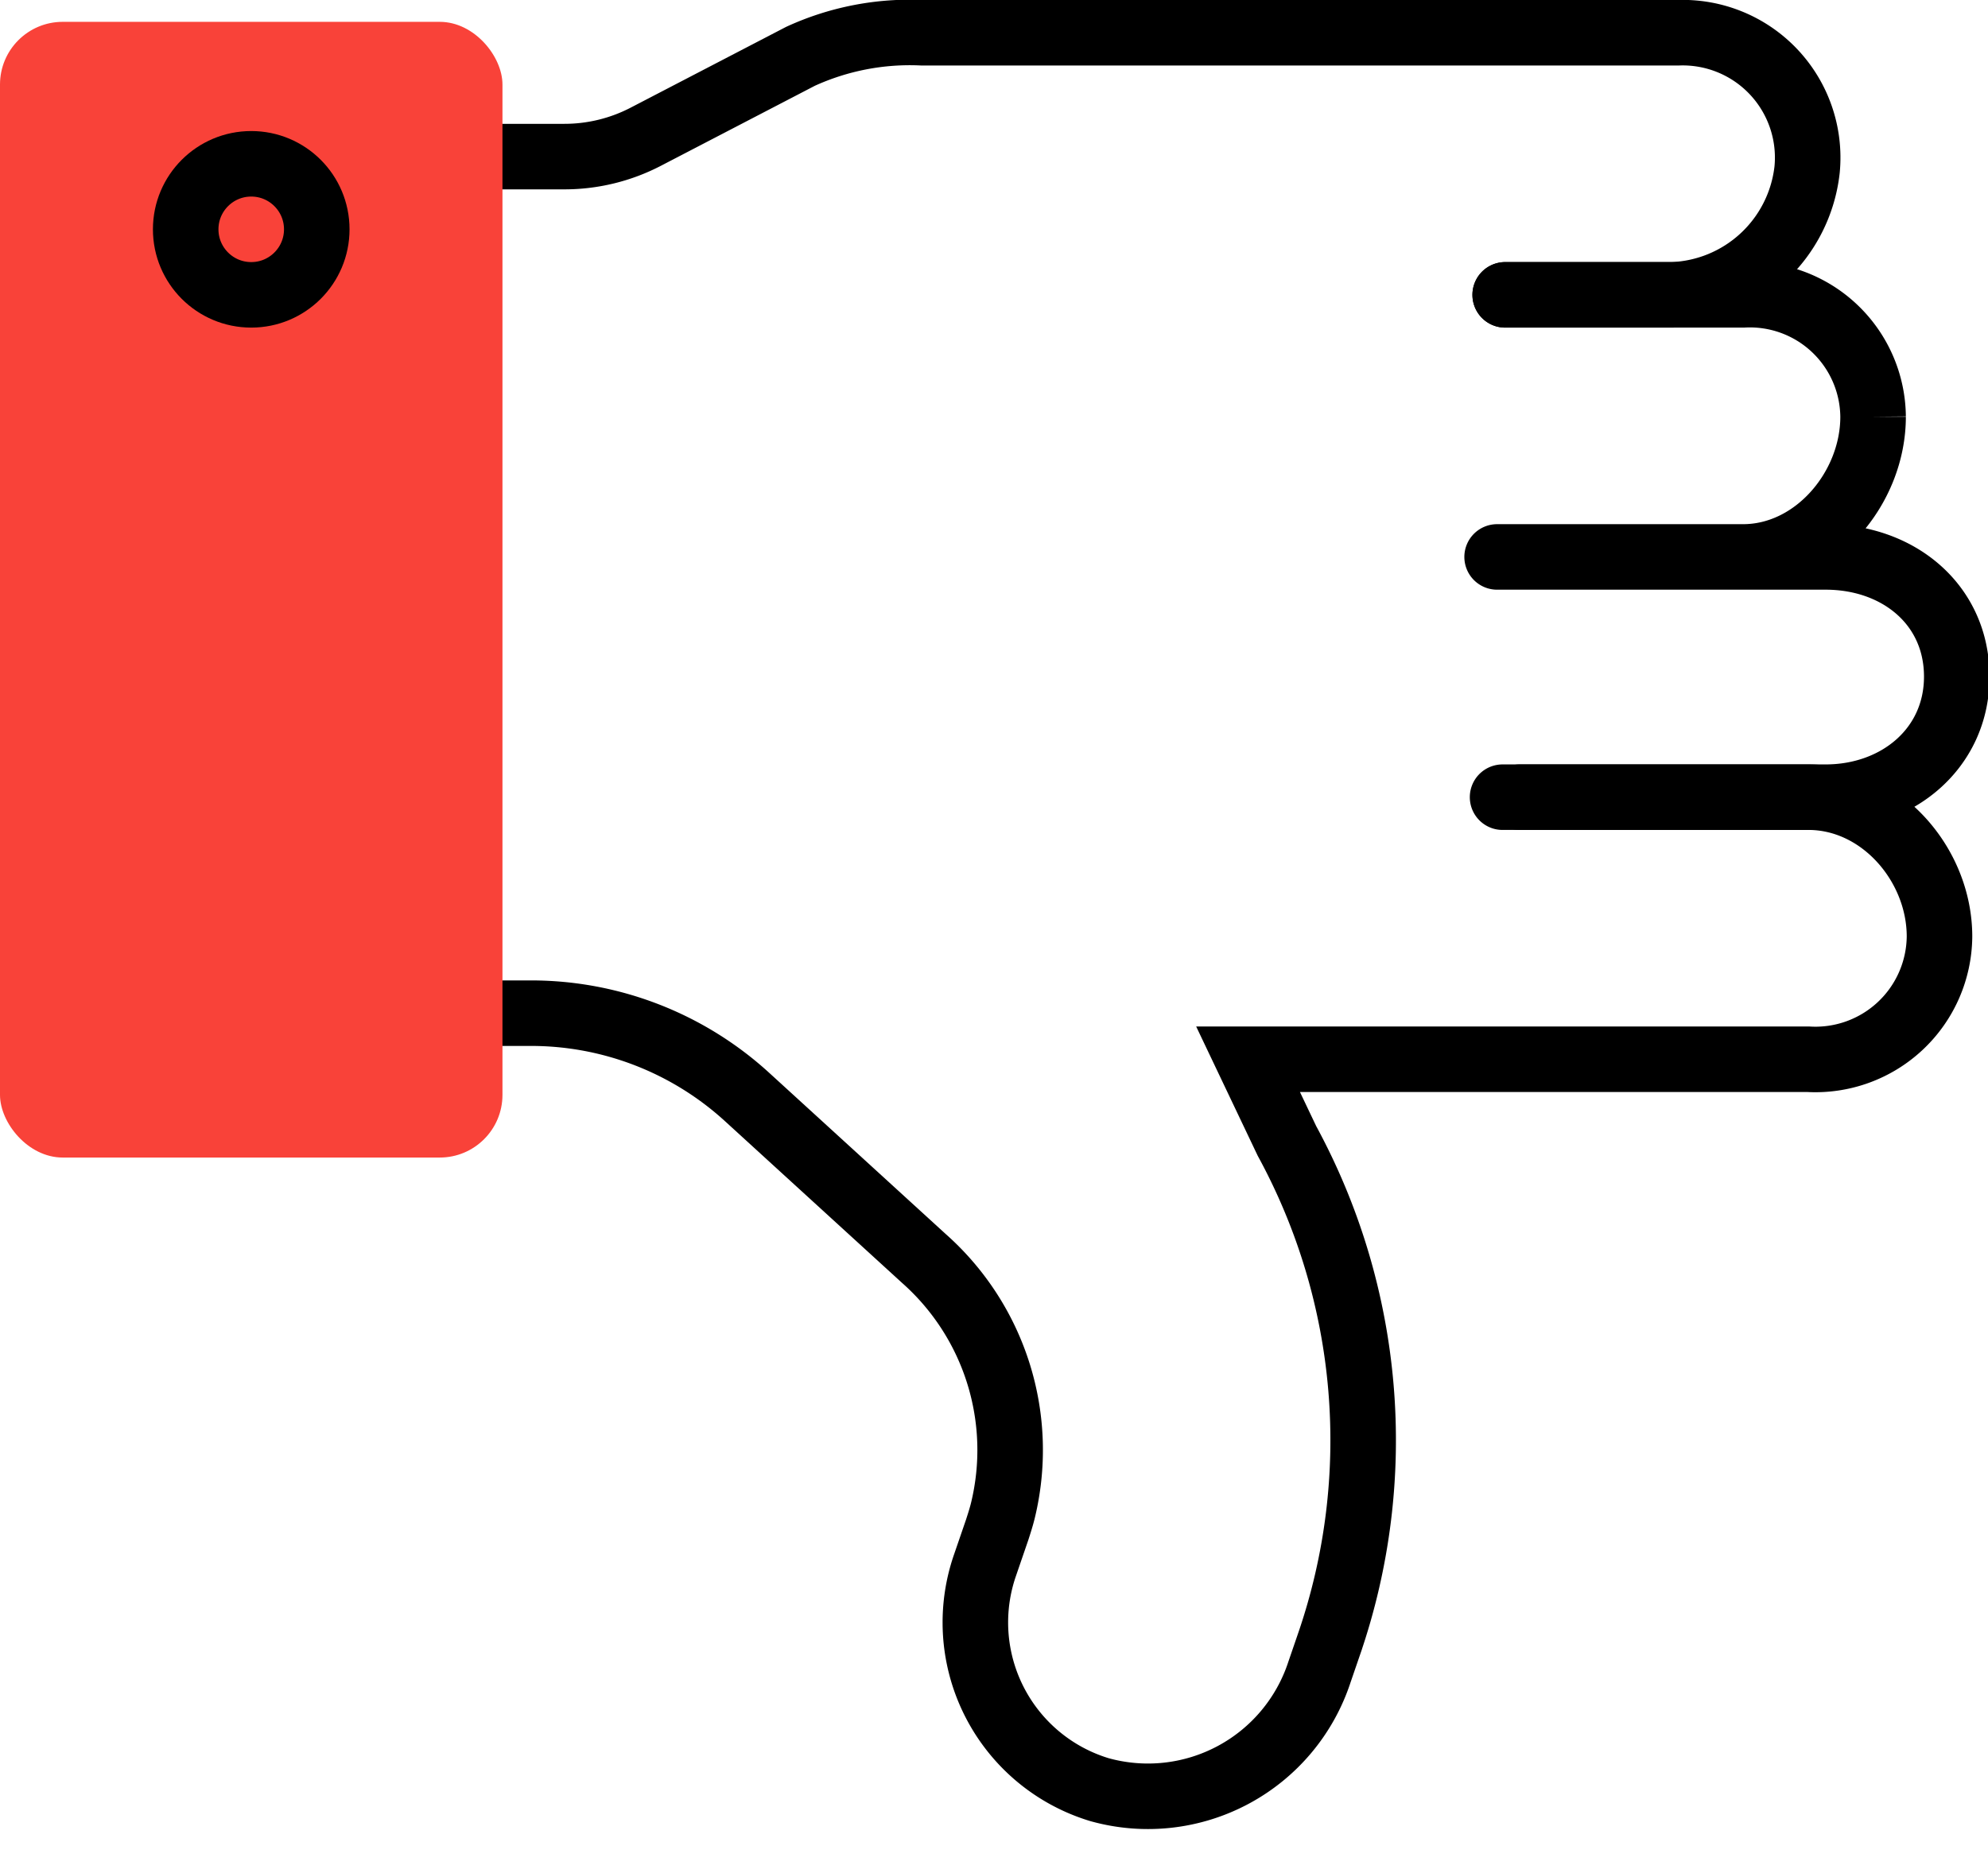
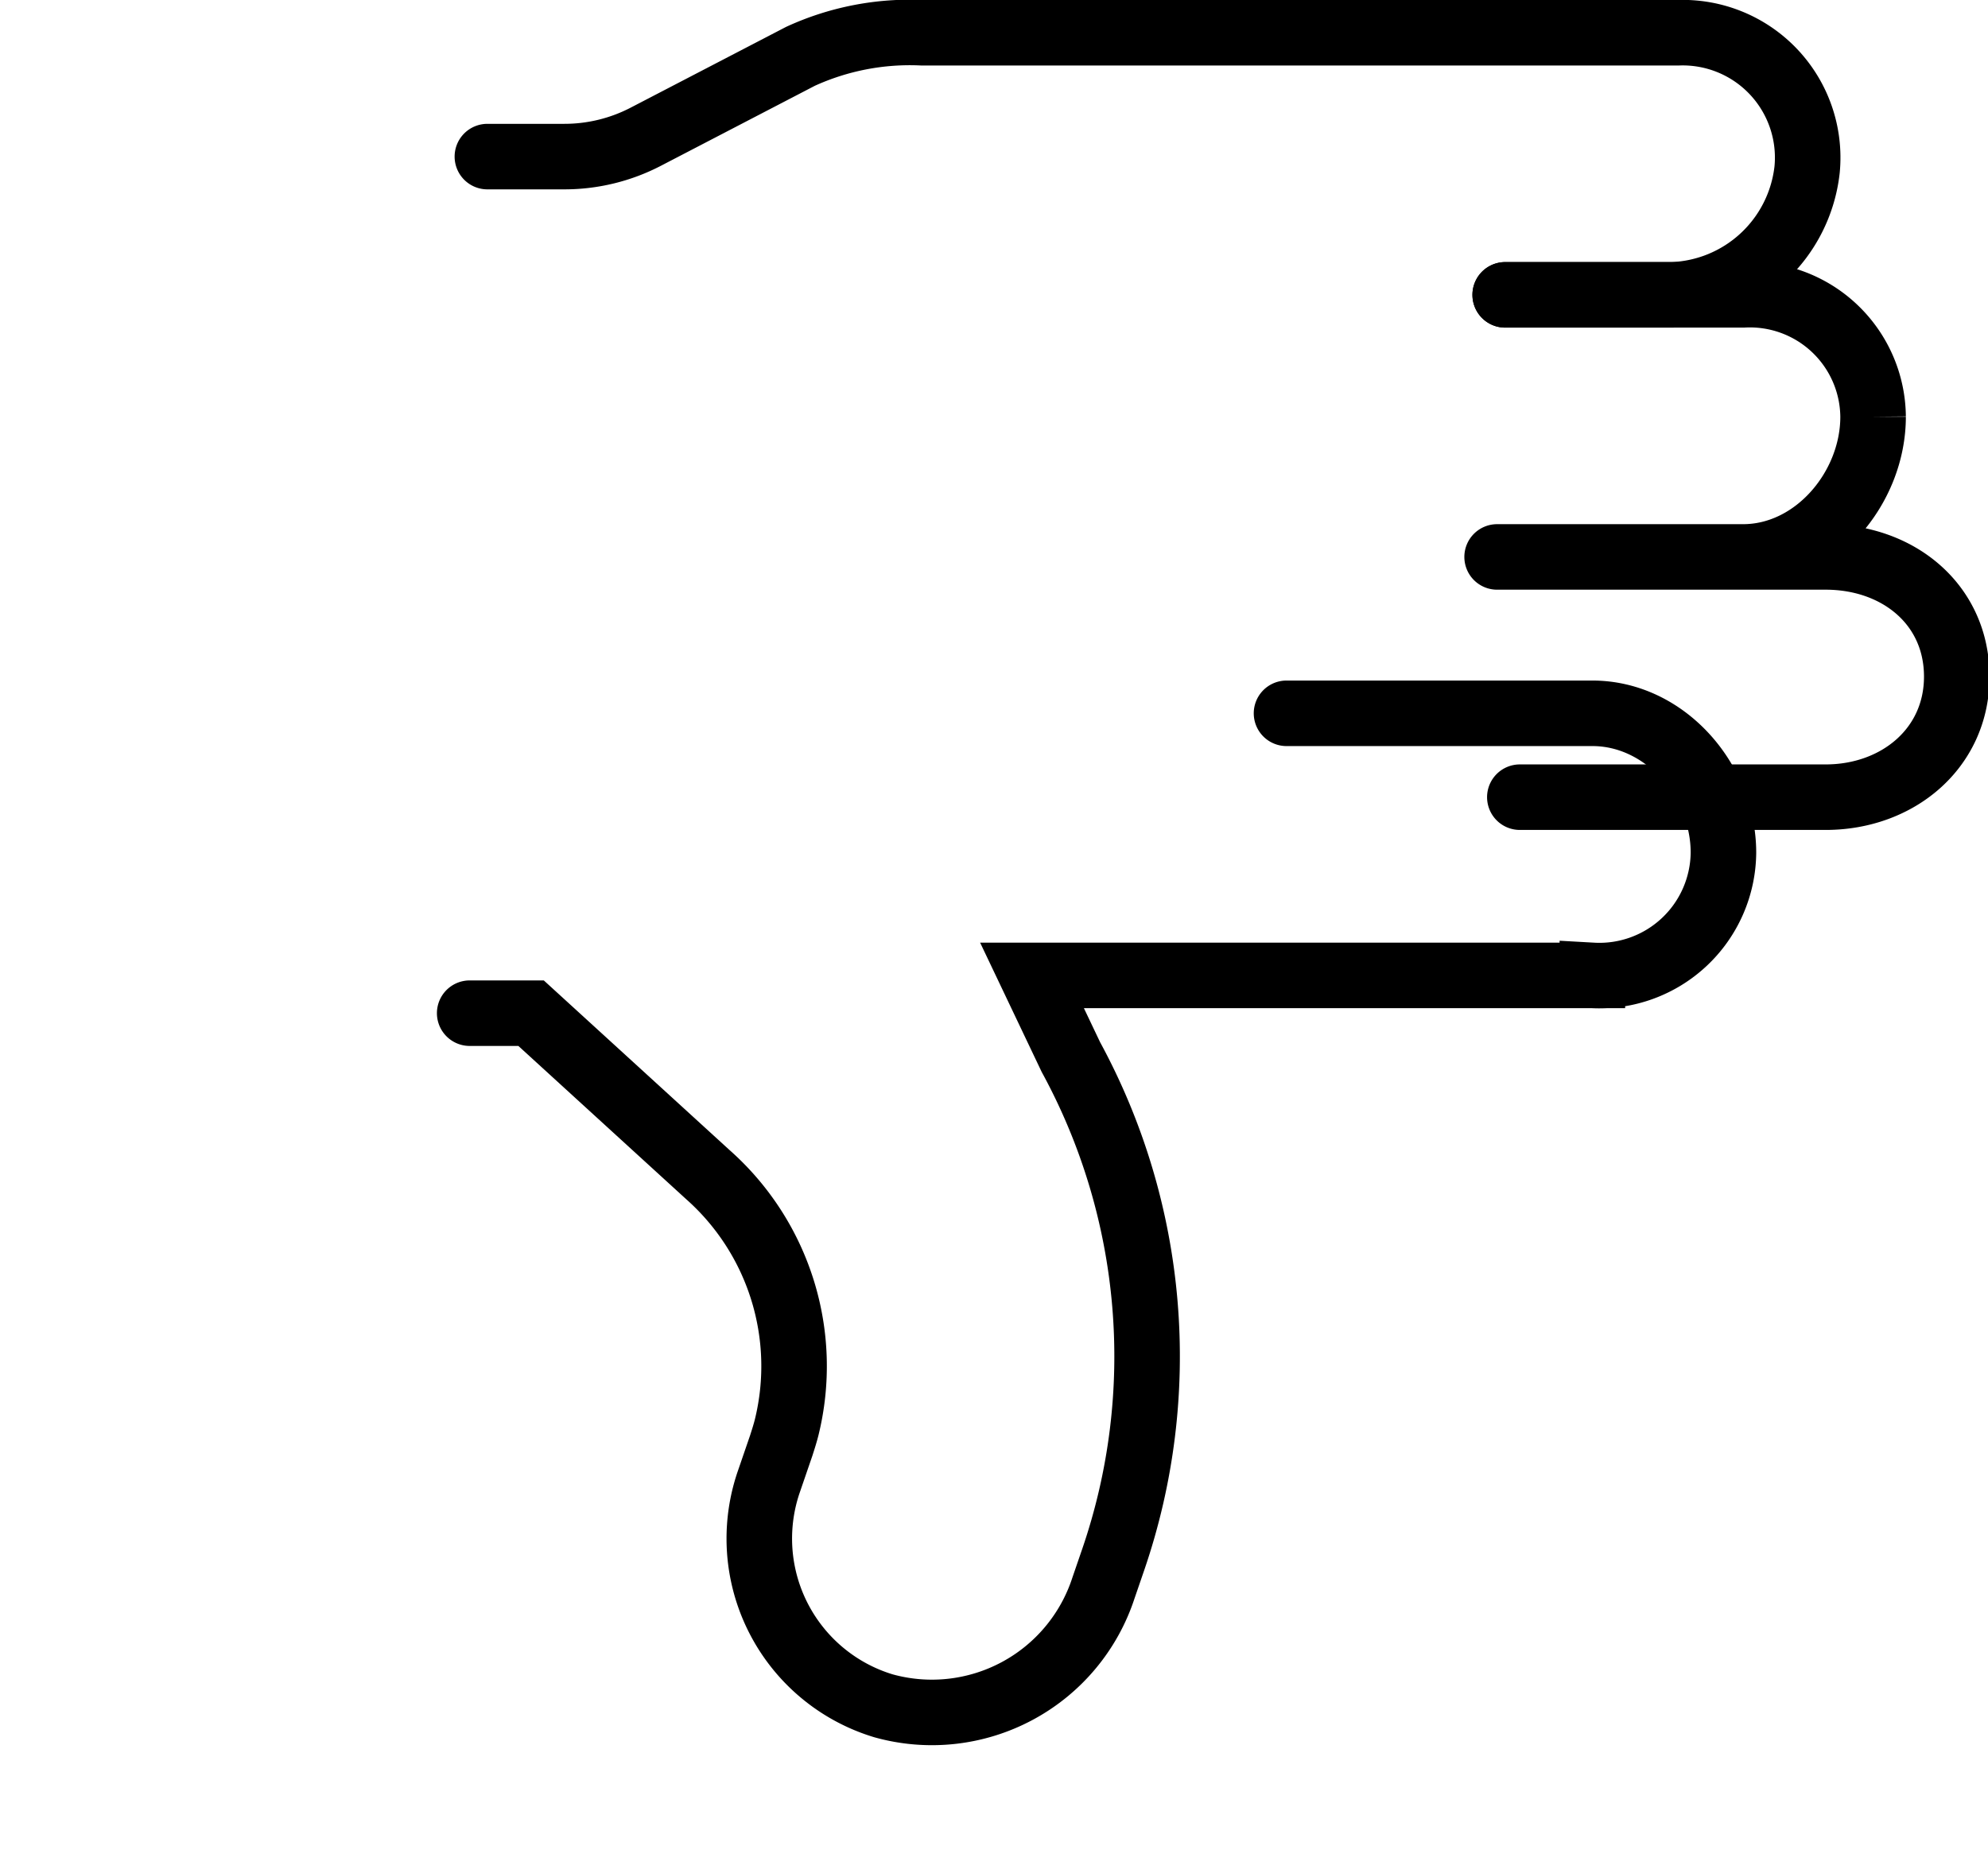
<svg xmlns="http://www.w3.org/2000/svg" viewBox="0 0 91 85.75">
  <path d="M69.57 36.5h14c3.29 0 6-2.23 6-5.52s-2.66-5.48-6-5.48h-15m-.04 0h11.26c3.29 0 5.95-3.14 5.95-6.42a5.64 5.64 0 00-5.95-5.58H68.9" fill="none" stroke="#000" stroke-linecap="round" stroke-miterlimit="10" stroke-width="3" />
-   <path d="M68.9 13.5h7.64a6.45 6.45 0 006.18-5.74A5.72 5.72 0 0076.8 1.5H42.22a12 12 0 00-5.58 1.08l-7.06 3.67a8.07 8.07 0 01-3.76.92h-3.51m-.81 39.22h2.81a14.66 14.66 0 019.89 3.84l8.09 7.39a11.72 11.72 0 013.61 11.57c-.07.28-.16.56-.25.84l-.56 1.63a8 8 0 005.23 10.28 8.26 8.26 0 0010.08-5.39l.45-1.31a28.67 28.67 0 00-1.94-23l-1.78-3.74h25.65a5.68 5.68 0 006-5.62c0-3.29-2.67-6.38-6-6.38h-14" fill="none" stroke="#000" stroke-linecap="round" stroke-miterlimit="10" stroke-width="3" />
-   <rect y="1" width="23" height="52" rx="2.87" fill="#f94239" />
-   <circle cx="11.5" cy="10.5" r="3" fill="none" stroke="#000" stroke-linecap="round" stroke-miterlimit="10" stroke-width="3" />
+   <path d="M68.9 13.5h7.64a6.45 6.45 0 006.18-5.74A5.72 5.72 0 0076.8 1.5H42.22a12 12 0 00-5.58 1.08l-7.06 3.67a8.07 8.07 0 01-3.76.92h-3.51m-.81 39.22h2.81l8.09 7.39a11.72 11.72 0 013.61 11.57c-.07.28-.16.56-.25.84l-.56 1.63a8 8 0 005.23 10.28 8.26 8.26 0 0010.08-5.39l.45-1.31a28.67 28.67 0 00-1.94-23l-1.78-3.74h25.65a5.68 5.68 0 006-5.62c0-3.29-2.67-6.38-6-6.38h-14" fill="none" stroke="#000" stroke-linecap="round" stroke-miterlimit="10" stroke-width="3" />
</svg>